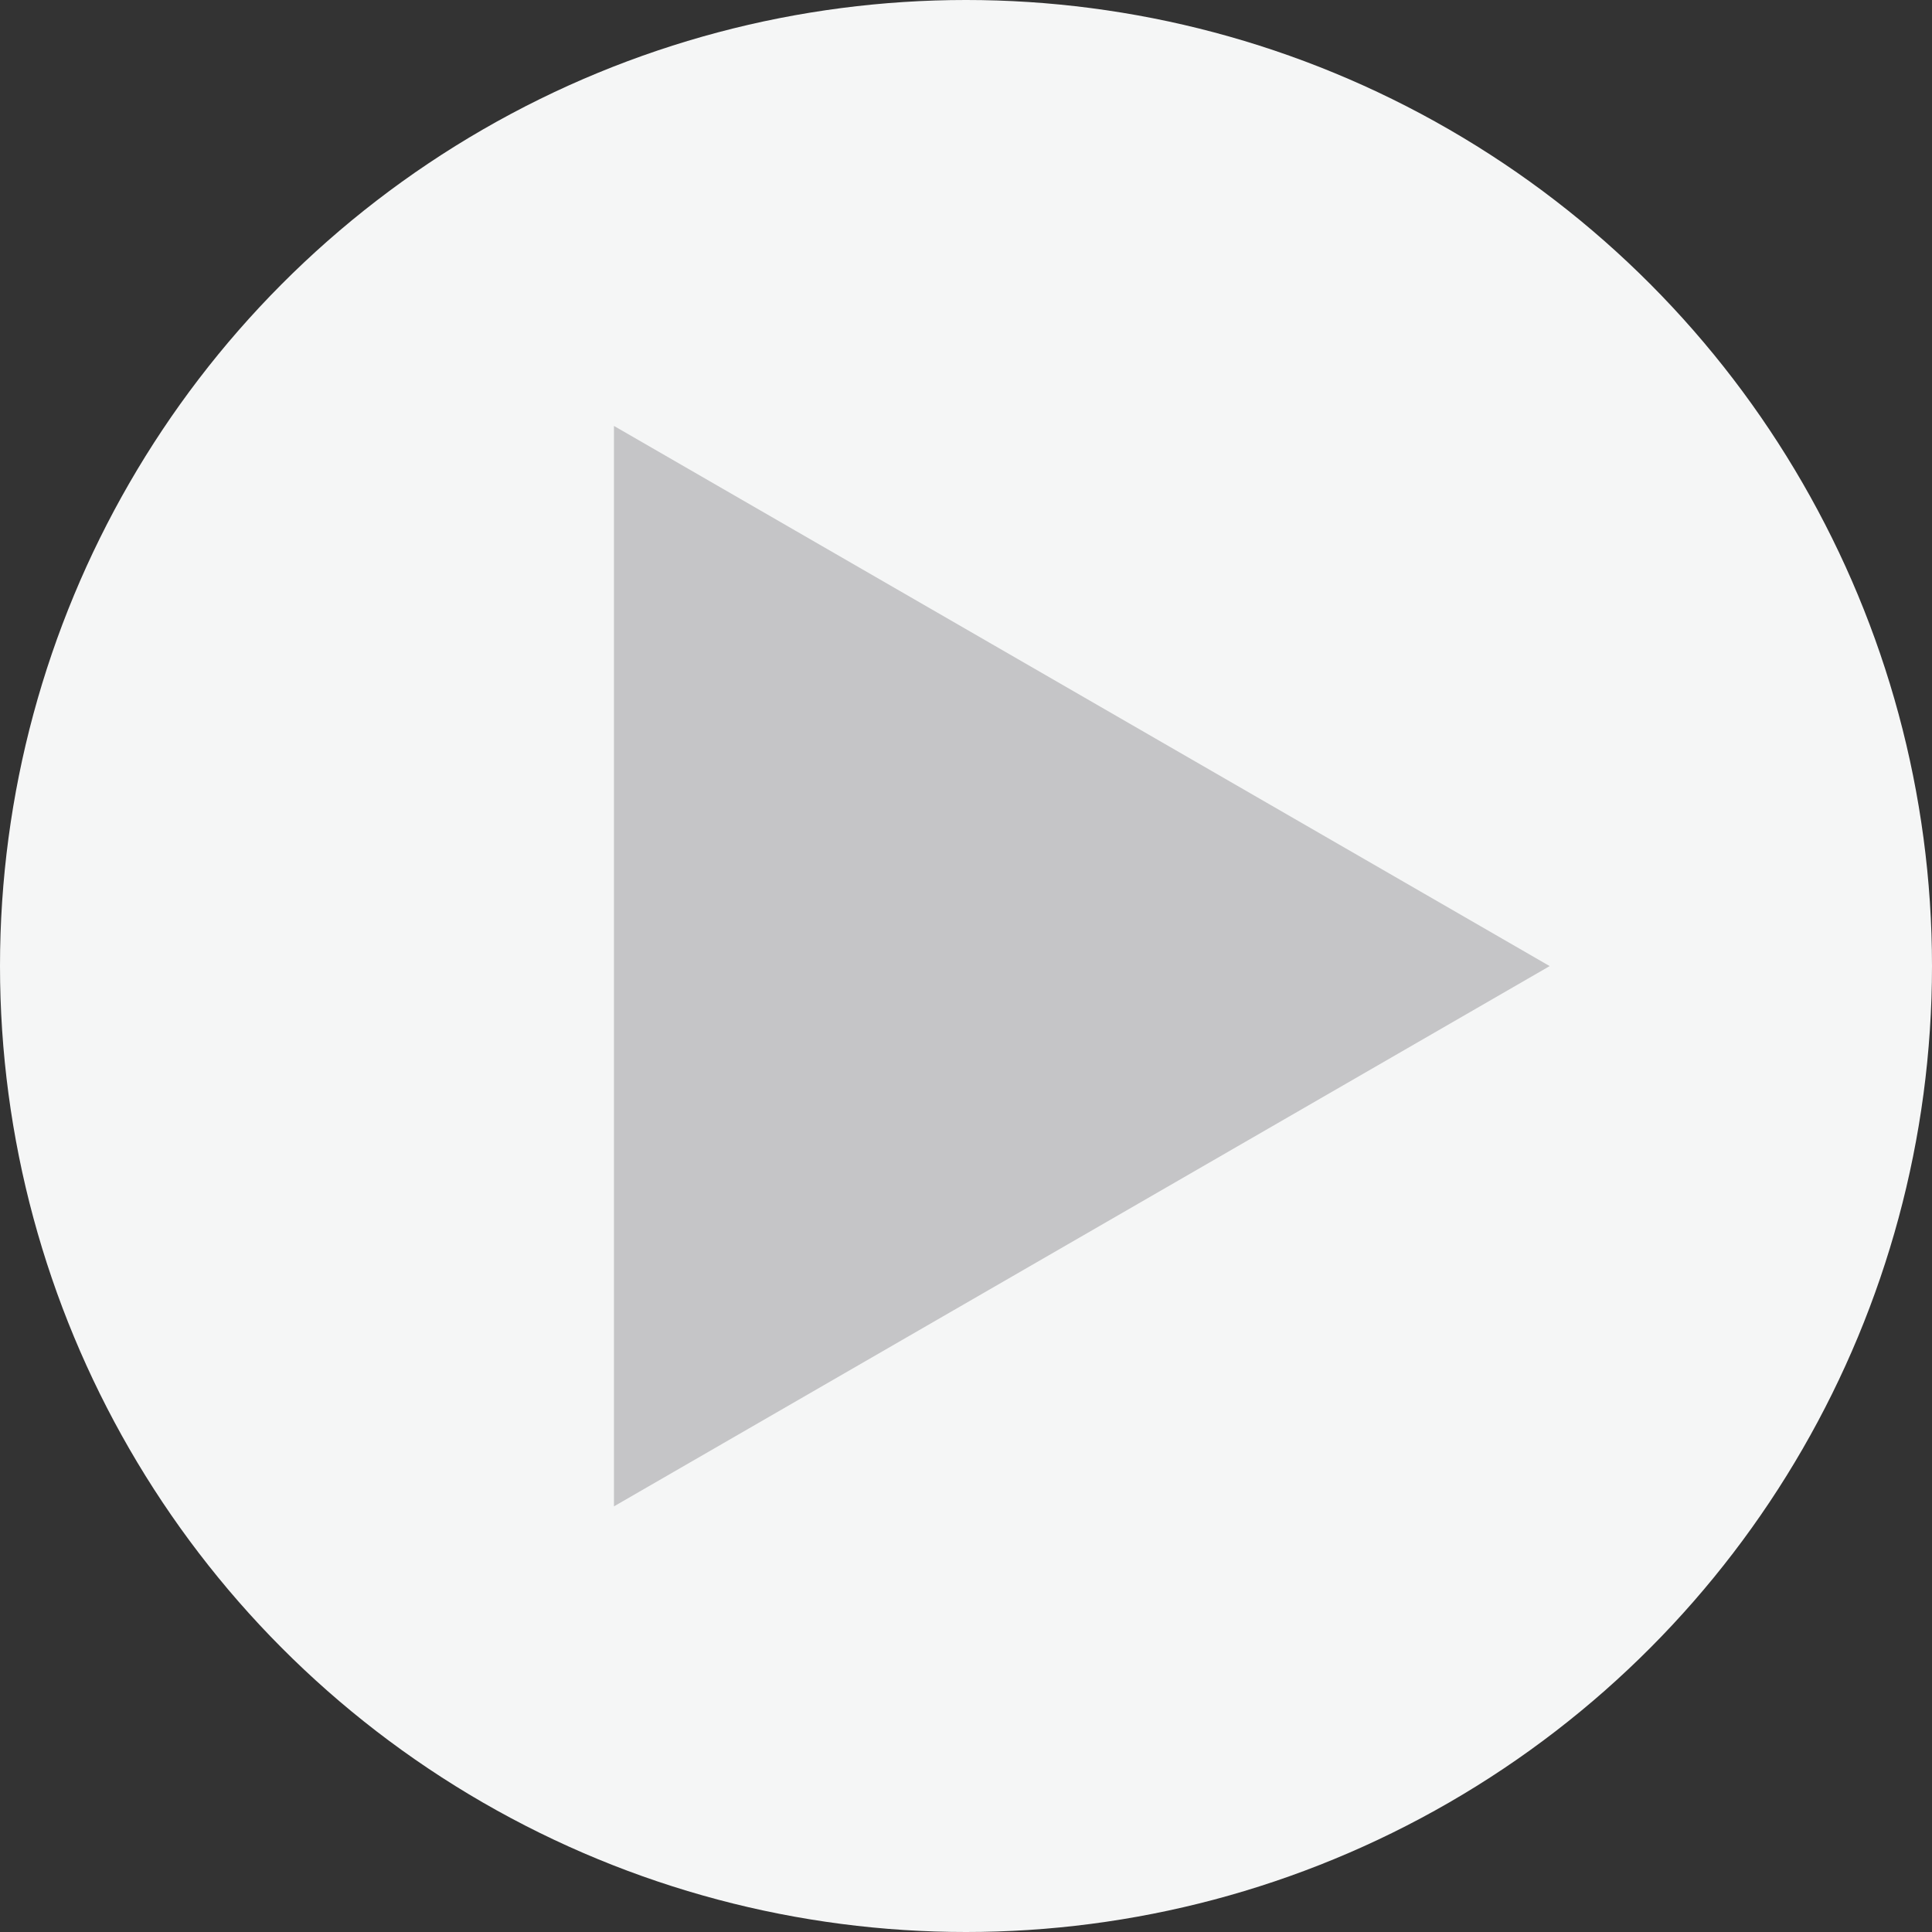
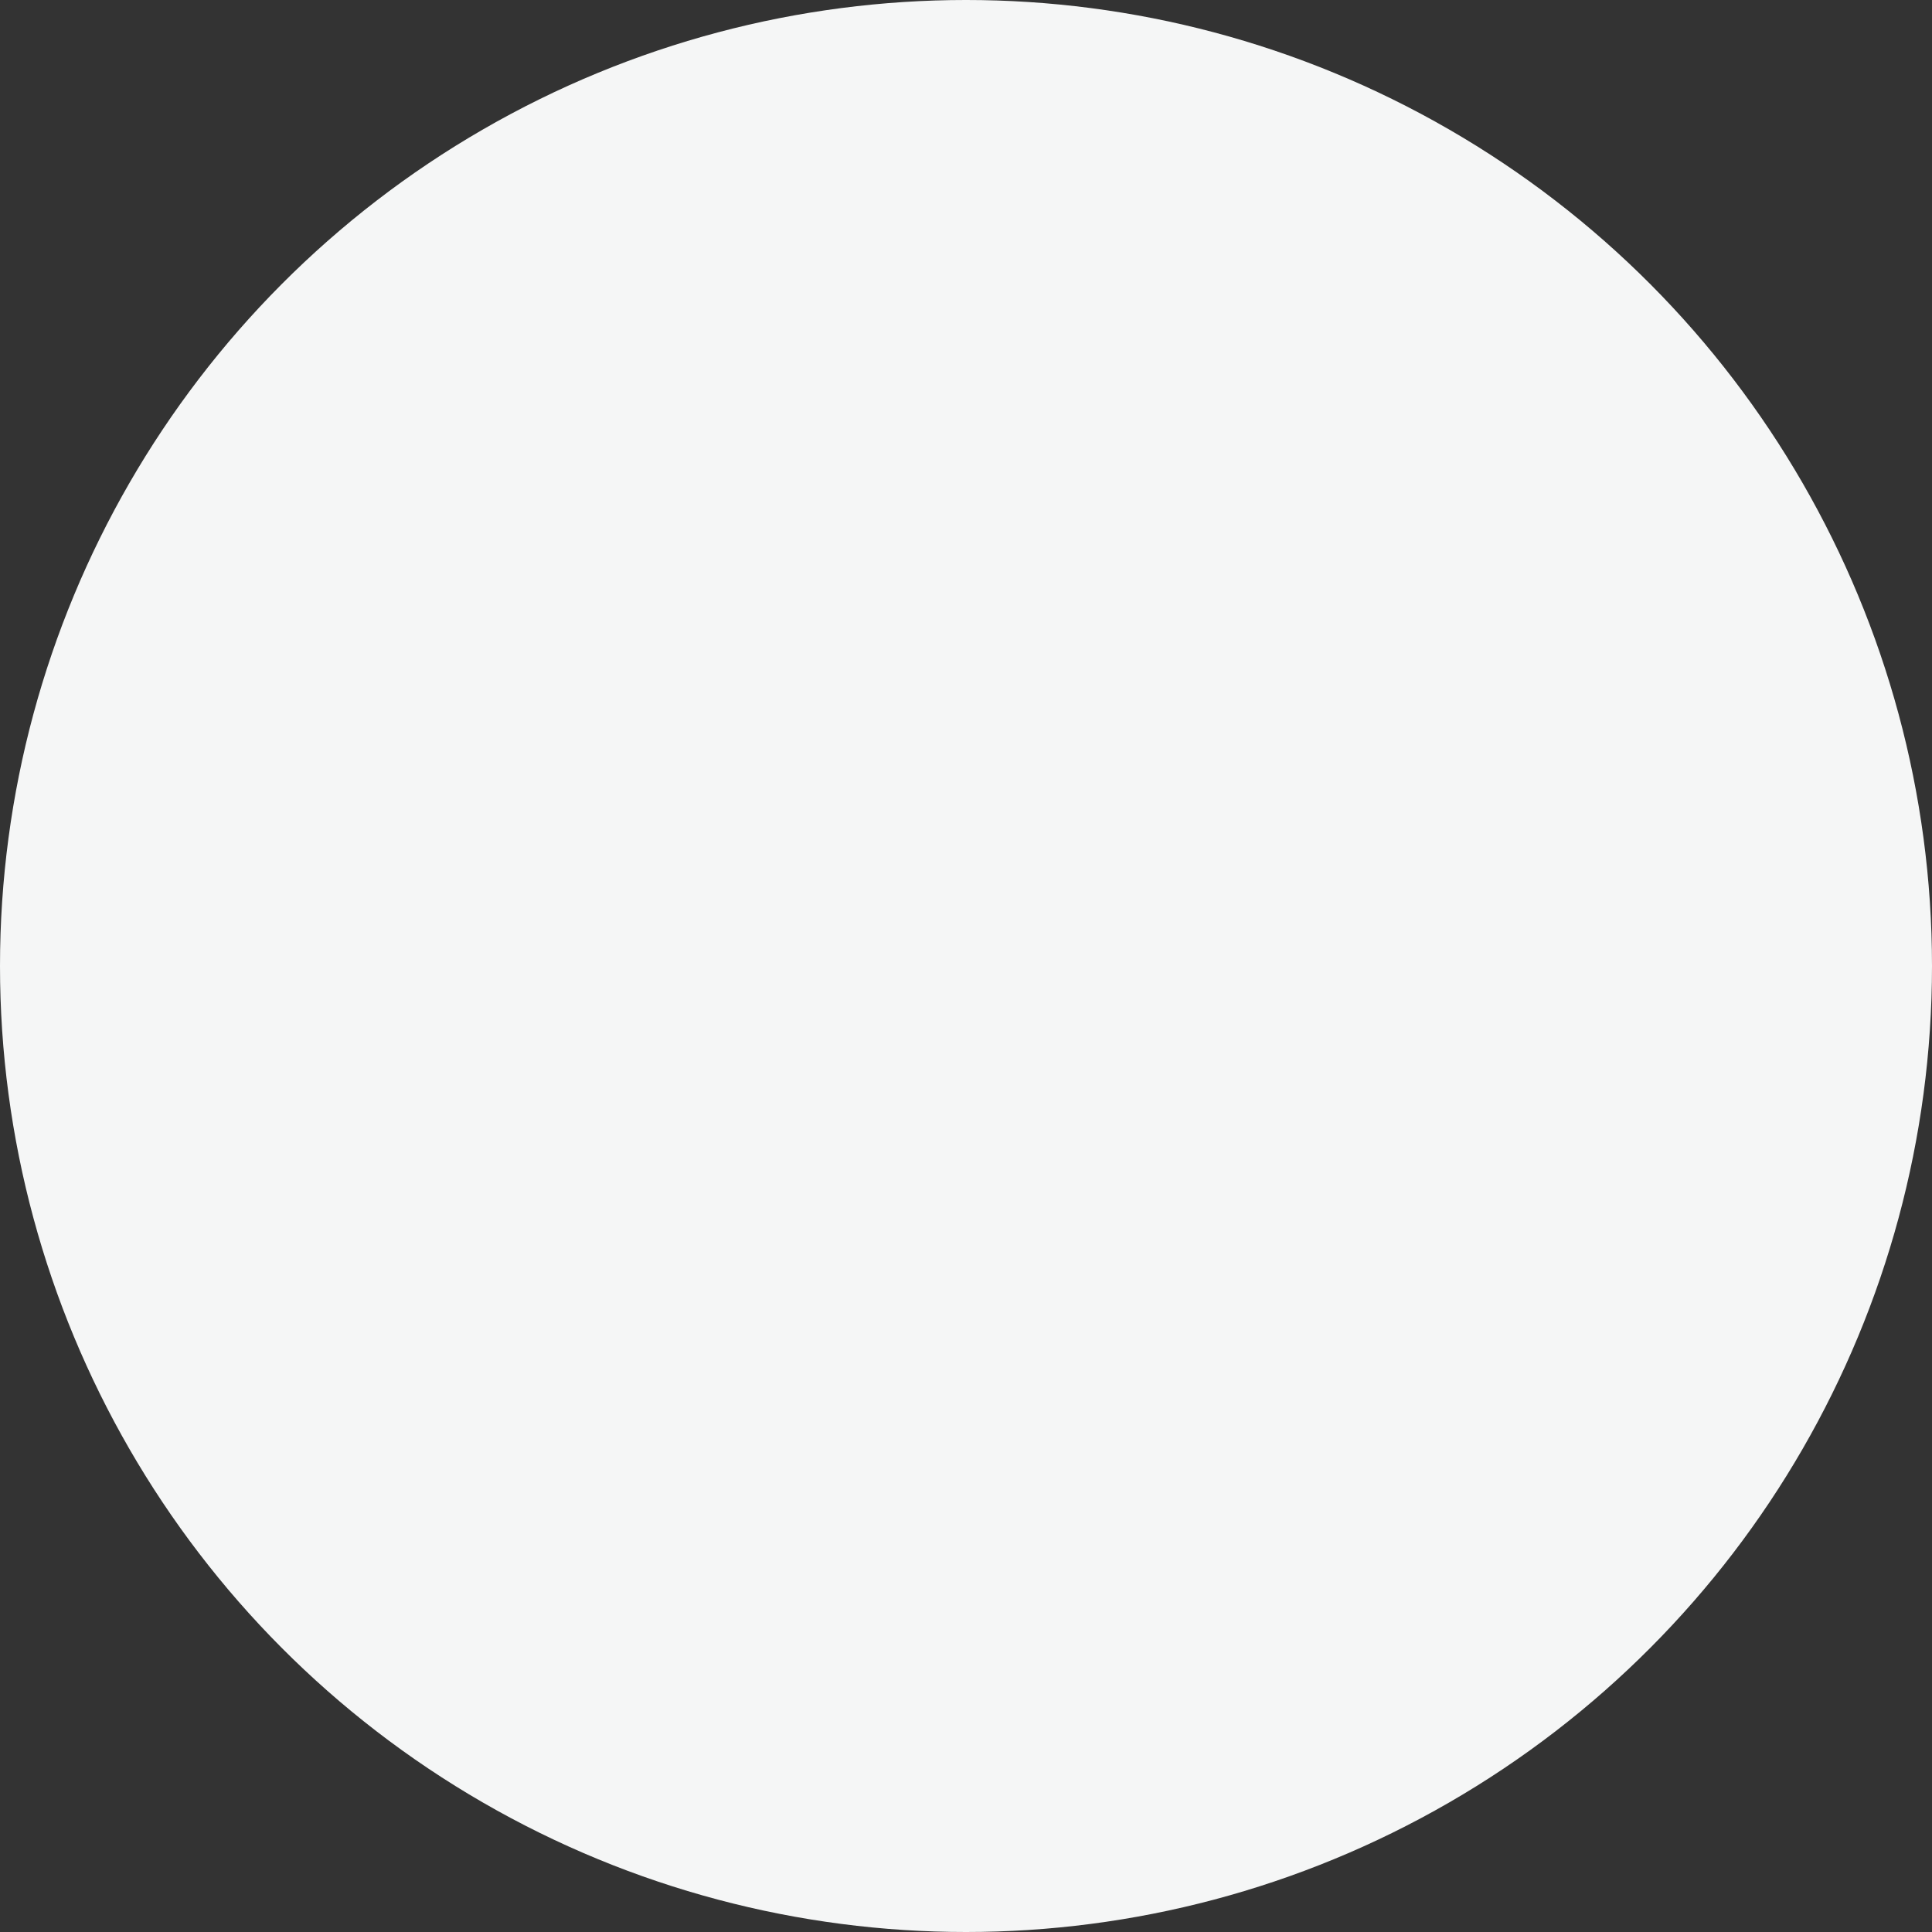
<svg xmlns="http://www.w3.org/2000/svg" version="1.1" x="0px" y="0px" width="20.426px" height="20.426px" viewBox="0 0 20.426 20.426" style="enable-background:new 0 0 20.426 20.426;" xml:space="preserve">
  <rect x="0" y="0" width="20.426" height="20.426" fill="#333333" stroke="none" />
  <style type="text/css">
	.st0{fill:#F5F6F6;}
	.st1{fill:#C5C5C7;}
</style>
  <defs>
</defs>
  <g>
    <circle class="st0" cx="10.213" cy="10.213" r="10.213" />
-     <polygon class="st1" points="16.384,10.214 6.491,4.503 6.491,15.926  " />
  </g>
</svg>